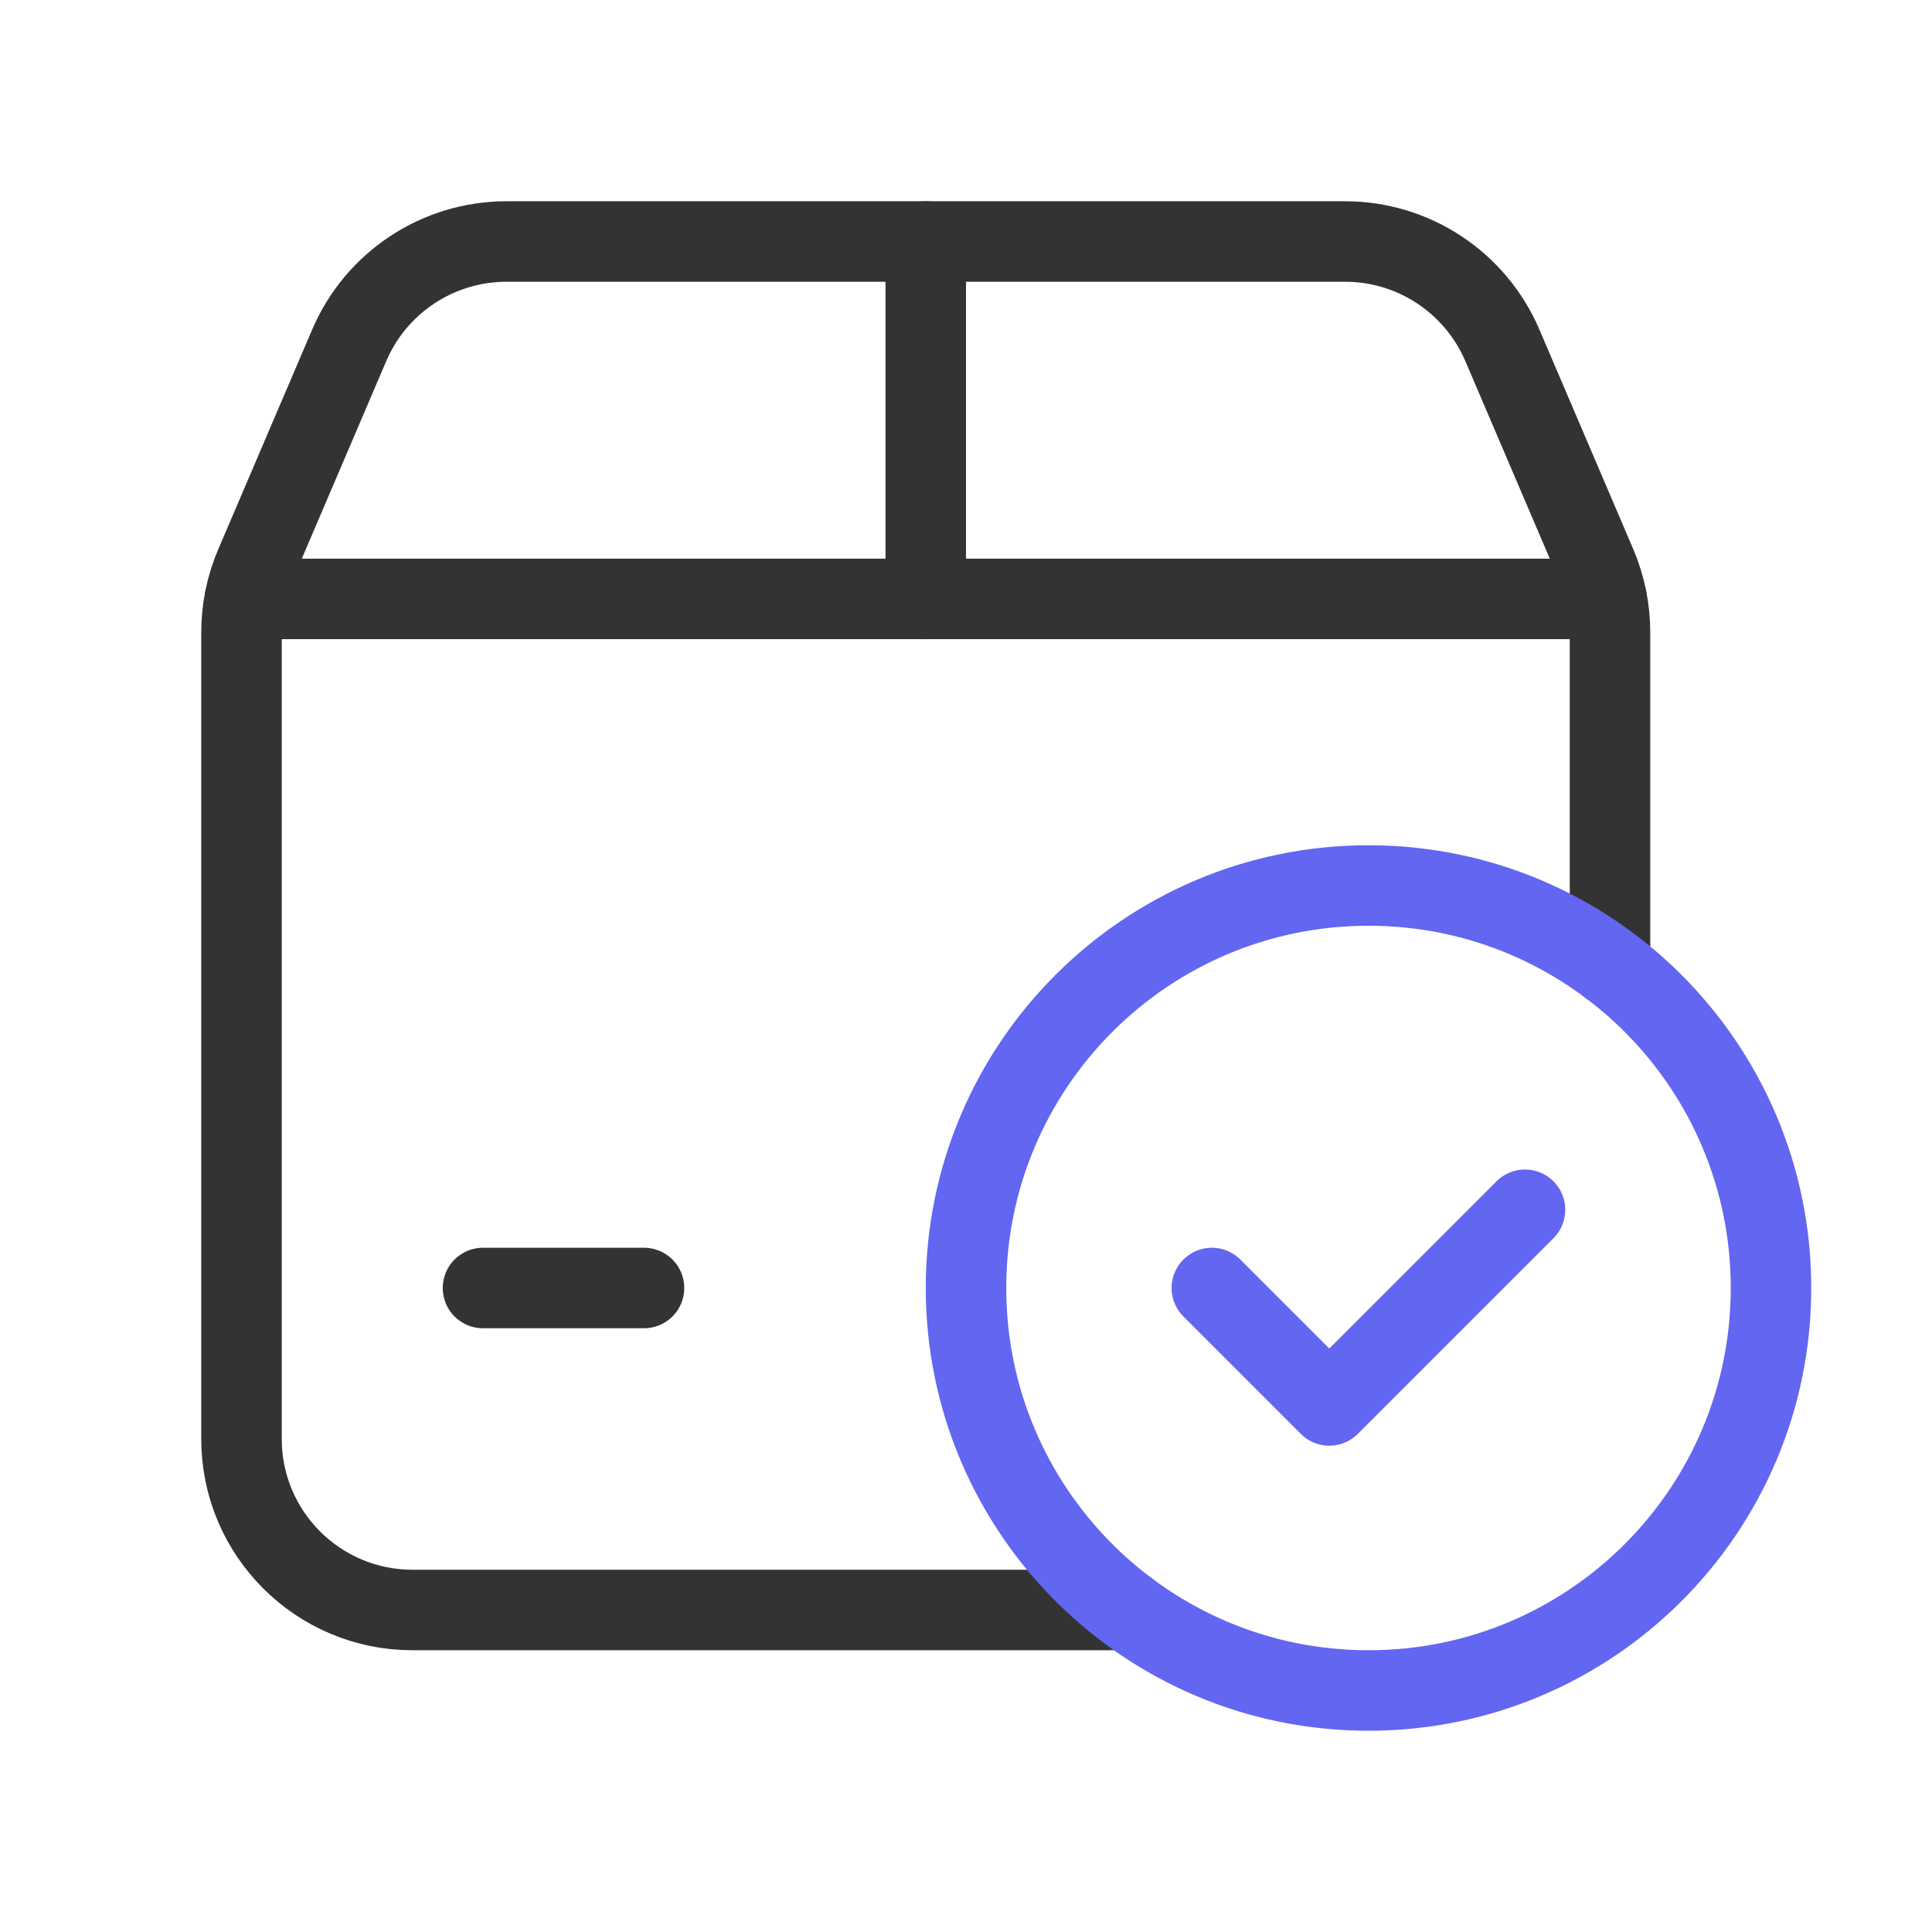
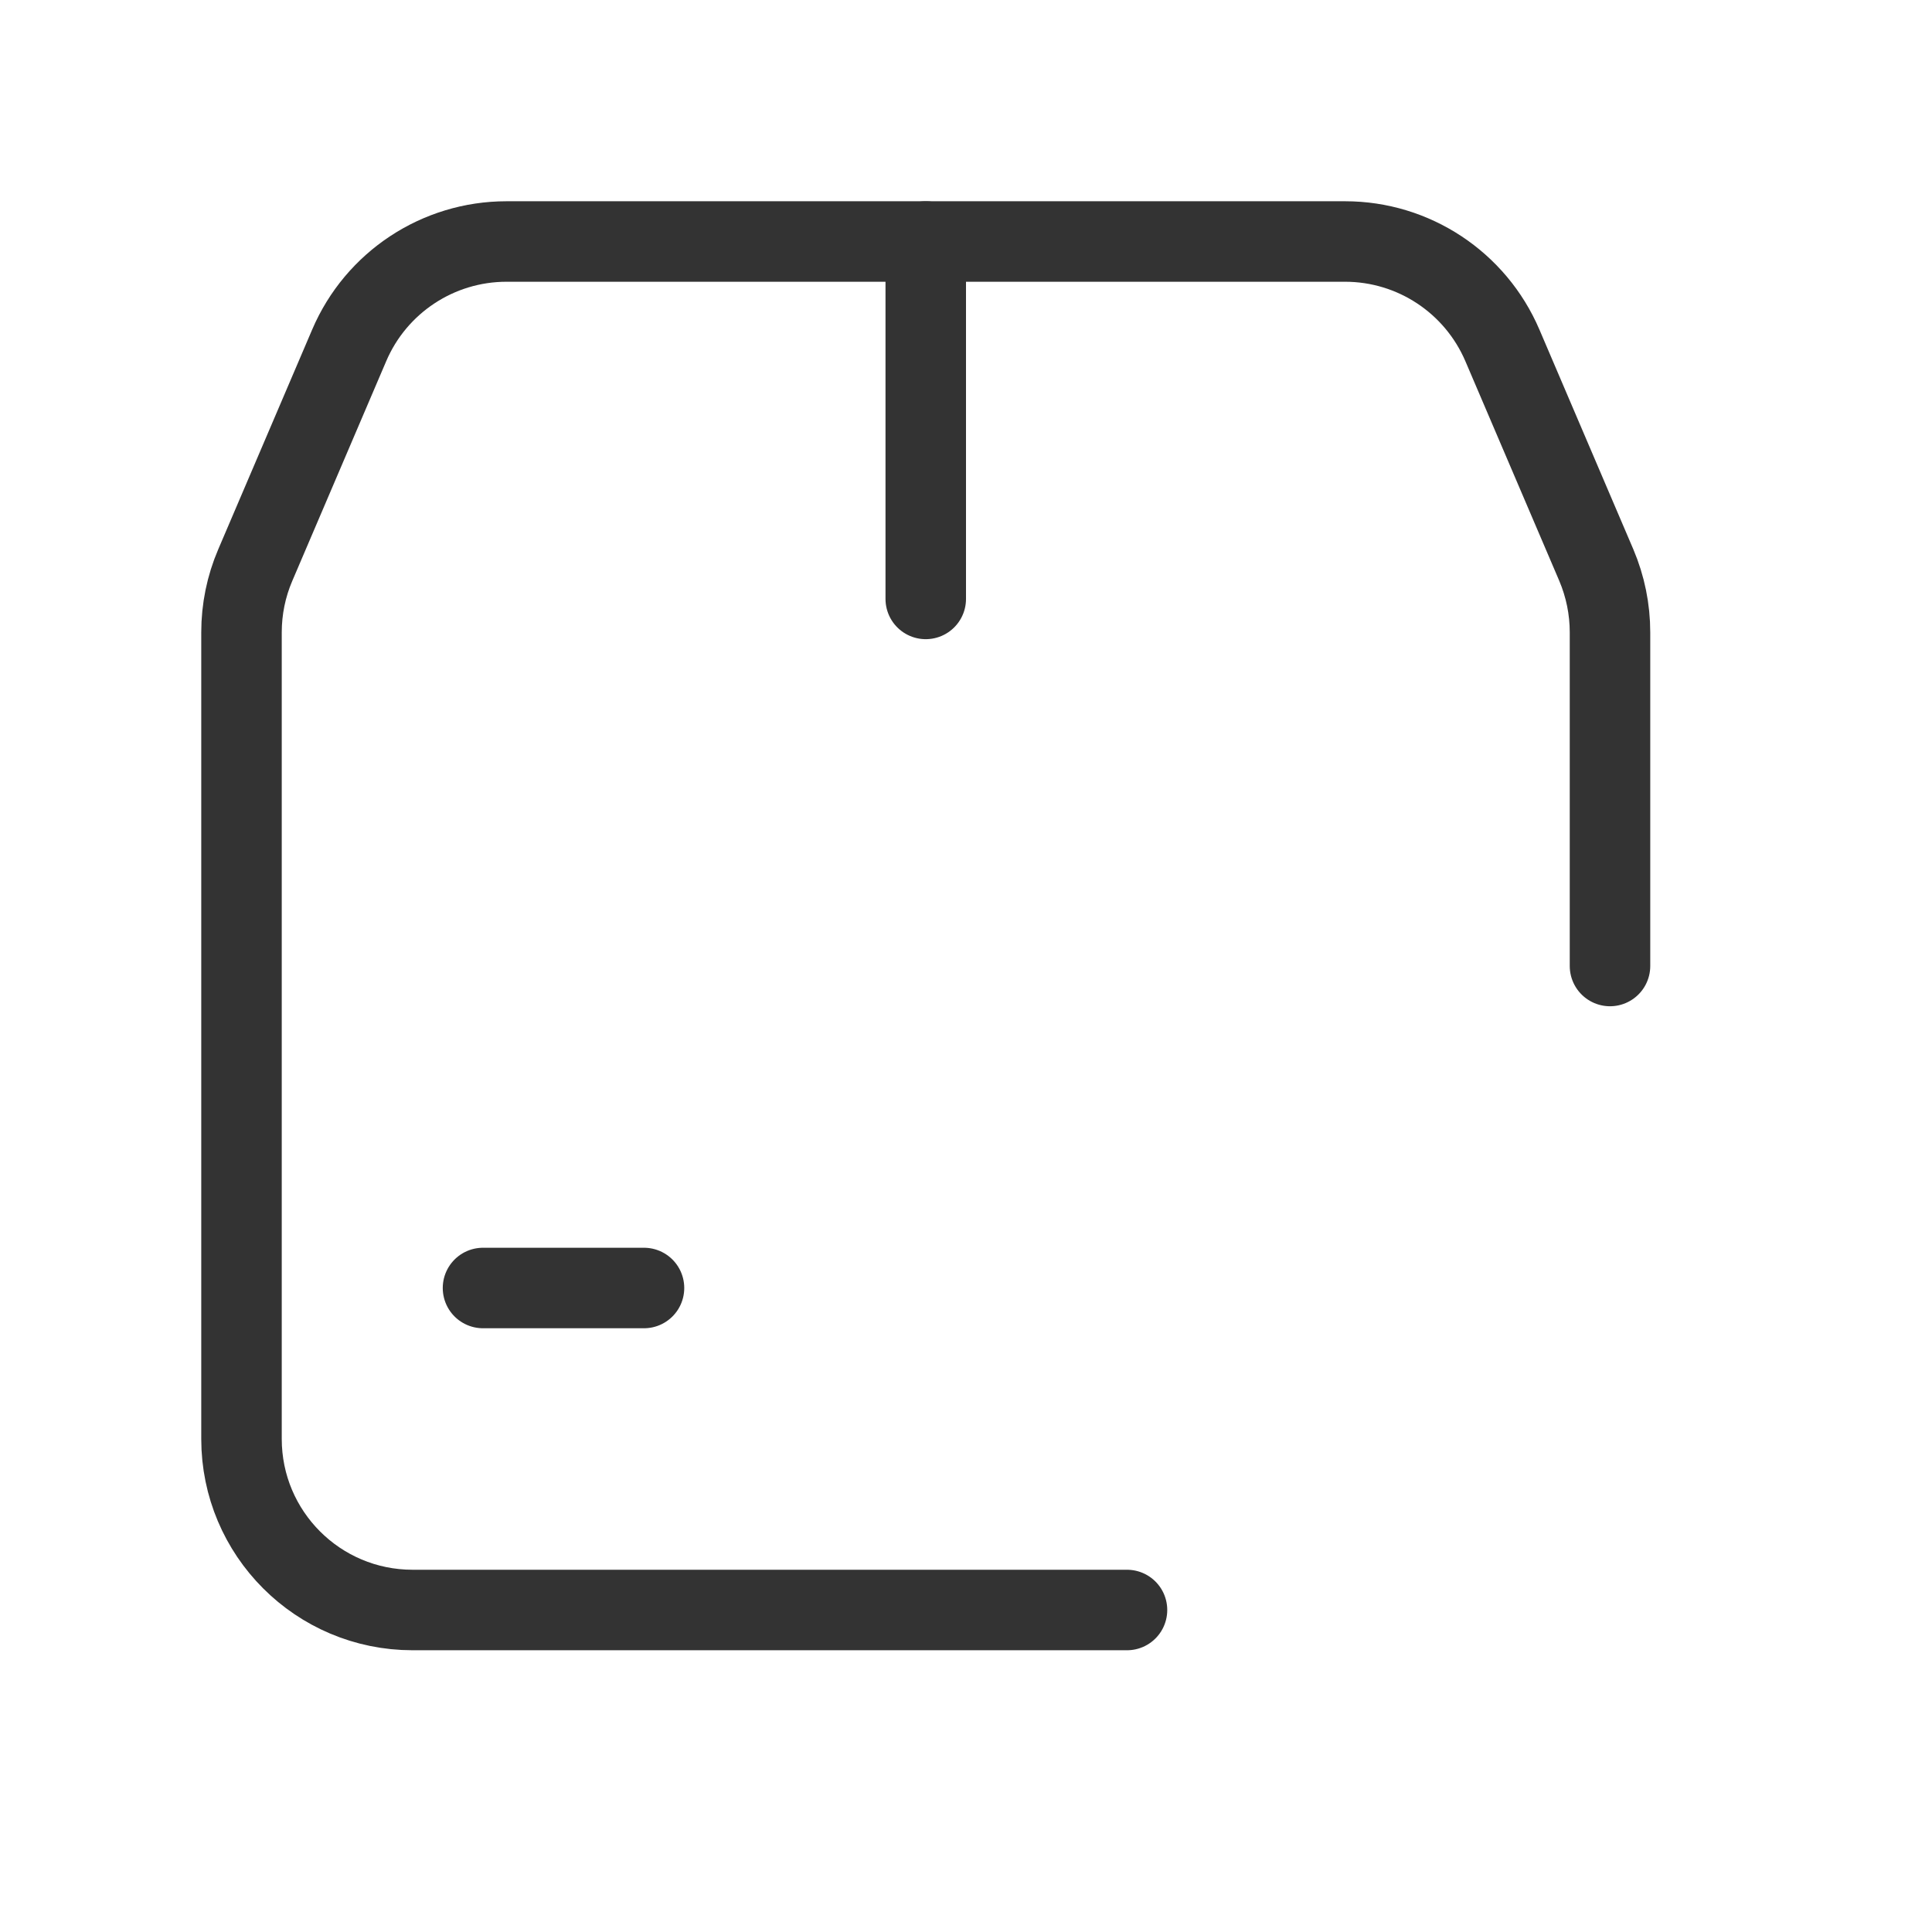
<svg xmlns="http://www.w3.org/2000/svg" width="24" height="24" viewBox="0 0 24 24" fill="none">
  <path d="M14 20H5.125C3.951 20 3 19.049 3 17.875V7.855C3 7.568 3.058 7.283 3.171 7.02L4.338 4.29C4.672 3.508 5.441 3 6.292 3H16.709C17.56 3 18.328 3.508 18.663 4.29L19.83 7.02C19.942 7.284 20 7.568 20 7.855V12" stroke="#333333" stroke-linecap="round" stroke-linejoin="round" />
  <path d="M11.5 3V7.44" stroke="#333333" stroke-linecap="round" stroke-linejoin="round" />
-   <path d="M19.957 7.44H3.043" stroke="#333333" stroke-linecap="round" stroke-linejoin="round" />
  <path d="M6 16H8" stroke="#333333" stroke-linecap="round" stroke-linejoin="round" />
-   <path d="M17 21C14.239 21 12 18.761 12 16C12 13.239 14.239 11 17 11C19.762 11 22 13.239 22 16C22 18.761 19.762 21 17 21" stroke="#6366F1" stroke-linecap="round" stroke-linejoin="round" />
-   <path d="M18.944 15.028L16.513 17.459L15.054 16" stroke="#6366F1" stroke-linecap="round" stroke-linejoin="round" />
</svg>